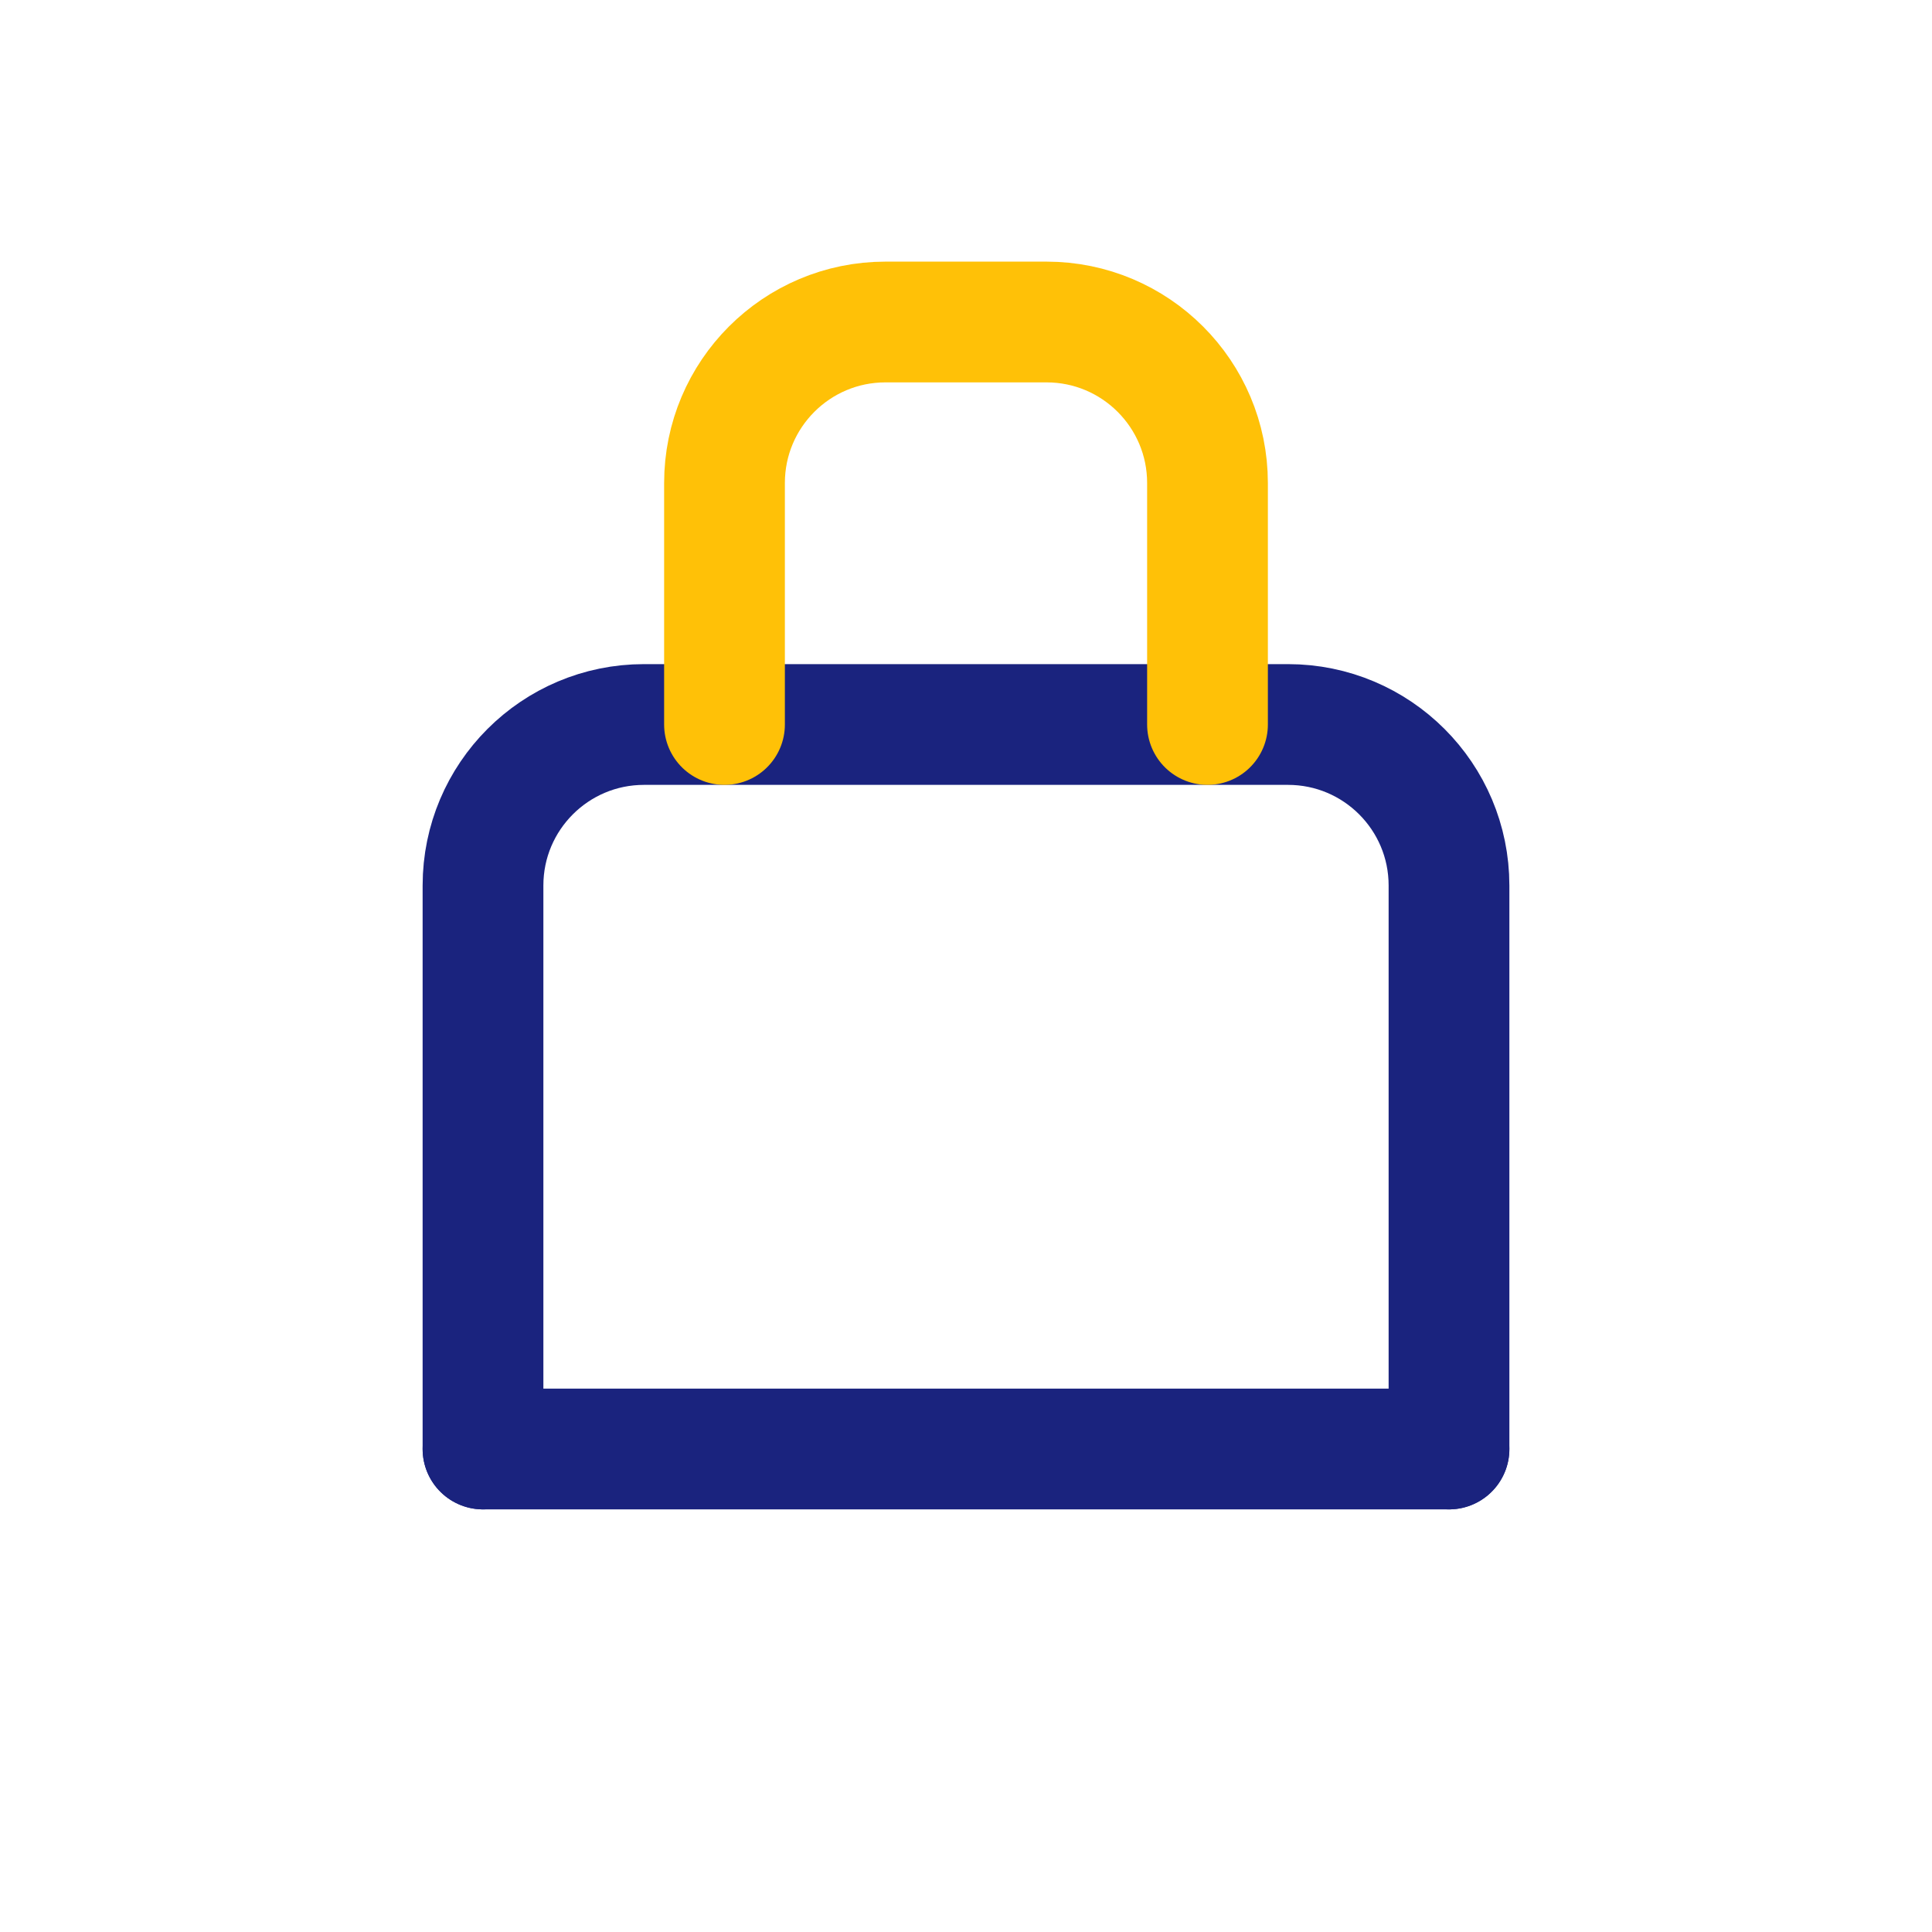
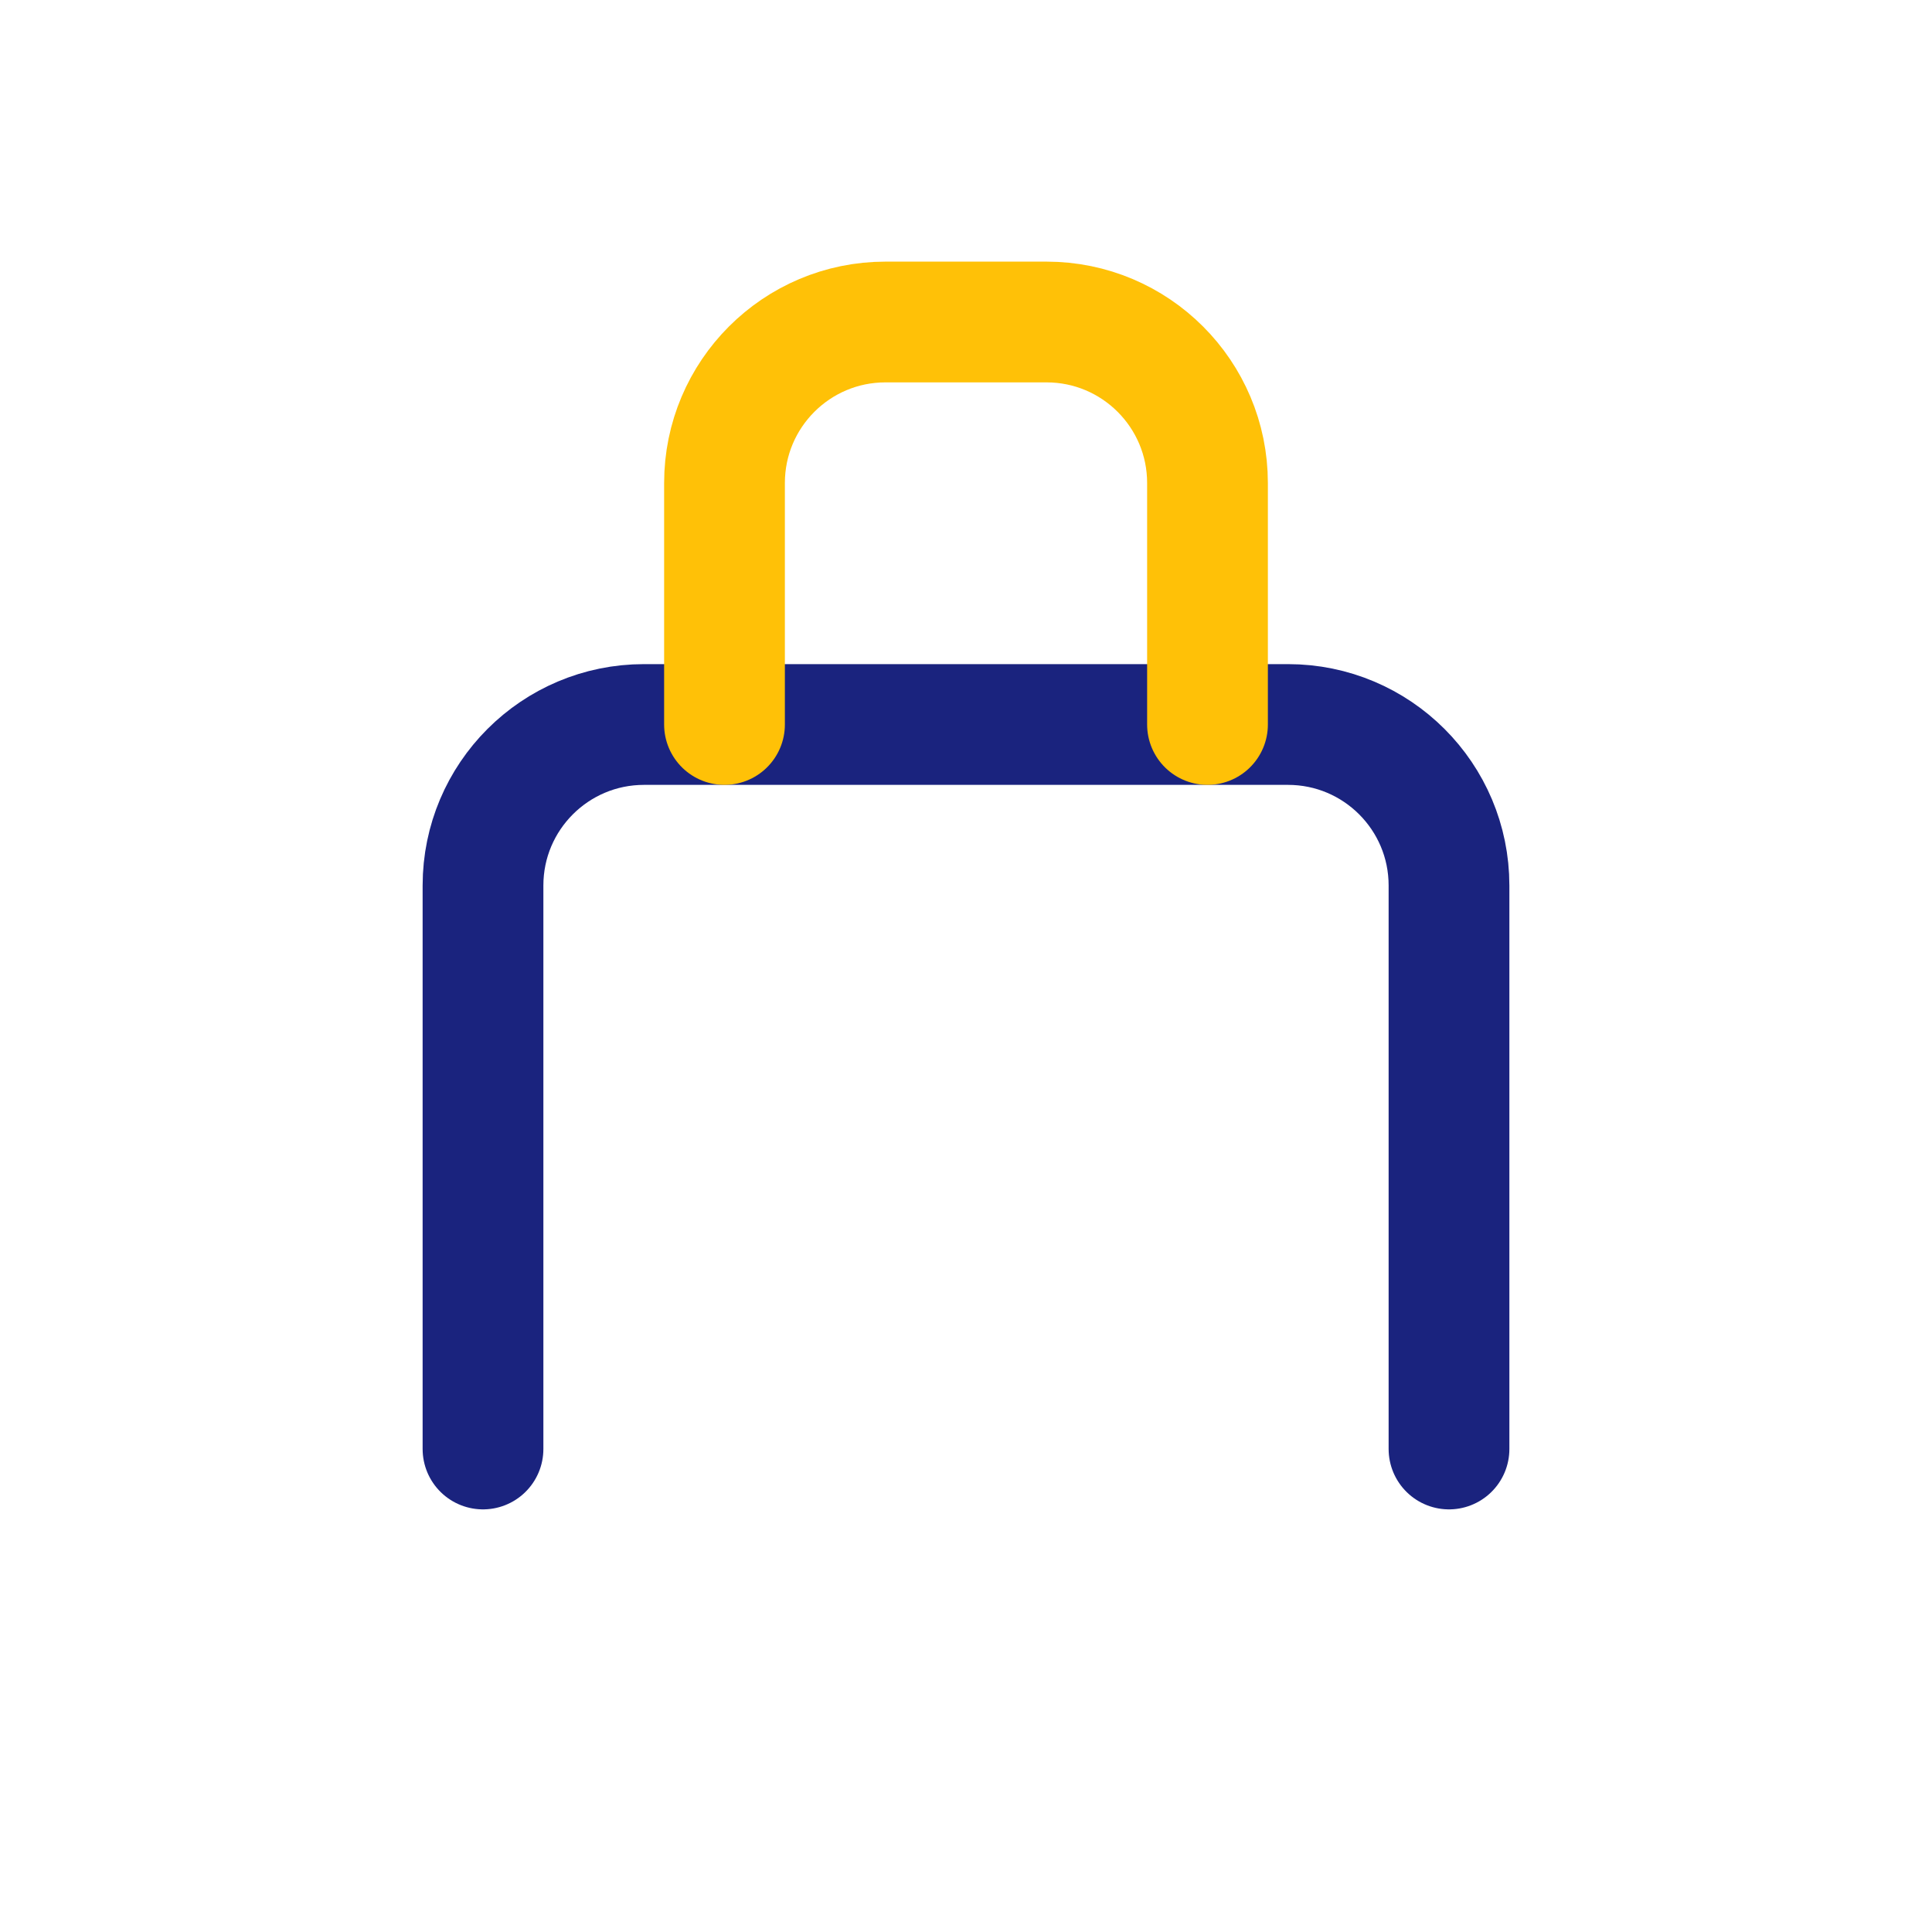
<svg xmlns="http://www.w3.org/2000/svg" width="48" height="48" viewBox="0 0 48 48" fill="none">
  <path d="M12 36V22C12 19.791 13.791 18 16 18H32C34.209 18 36 19.791 36 22V36" stroke="#1A237E" stroke-width="3" stroke-linecap="round" stroke-linejoin="round" />
  <path d="M18 18V12C18 9.791 19.791 8 22 8H26C28.209 8 30 9.791 30 12V18" stroke="#FFC107" stroke-width="3" stroke-linecap="round" stroke-linejoin="round" />
-   <line x1="12" y1="36" x2="36" y2="36" stroke="#1A237E" stroke-width="3" stroke-linecap="round" />
</svg>